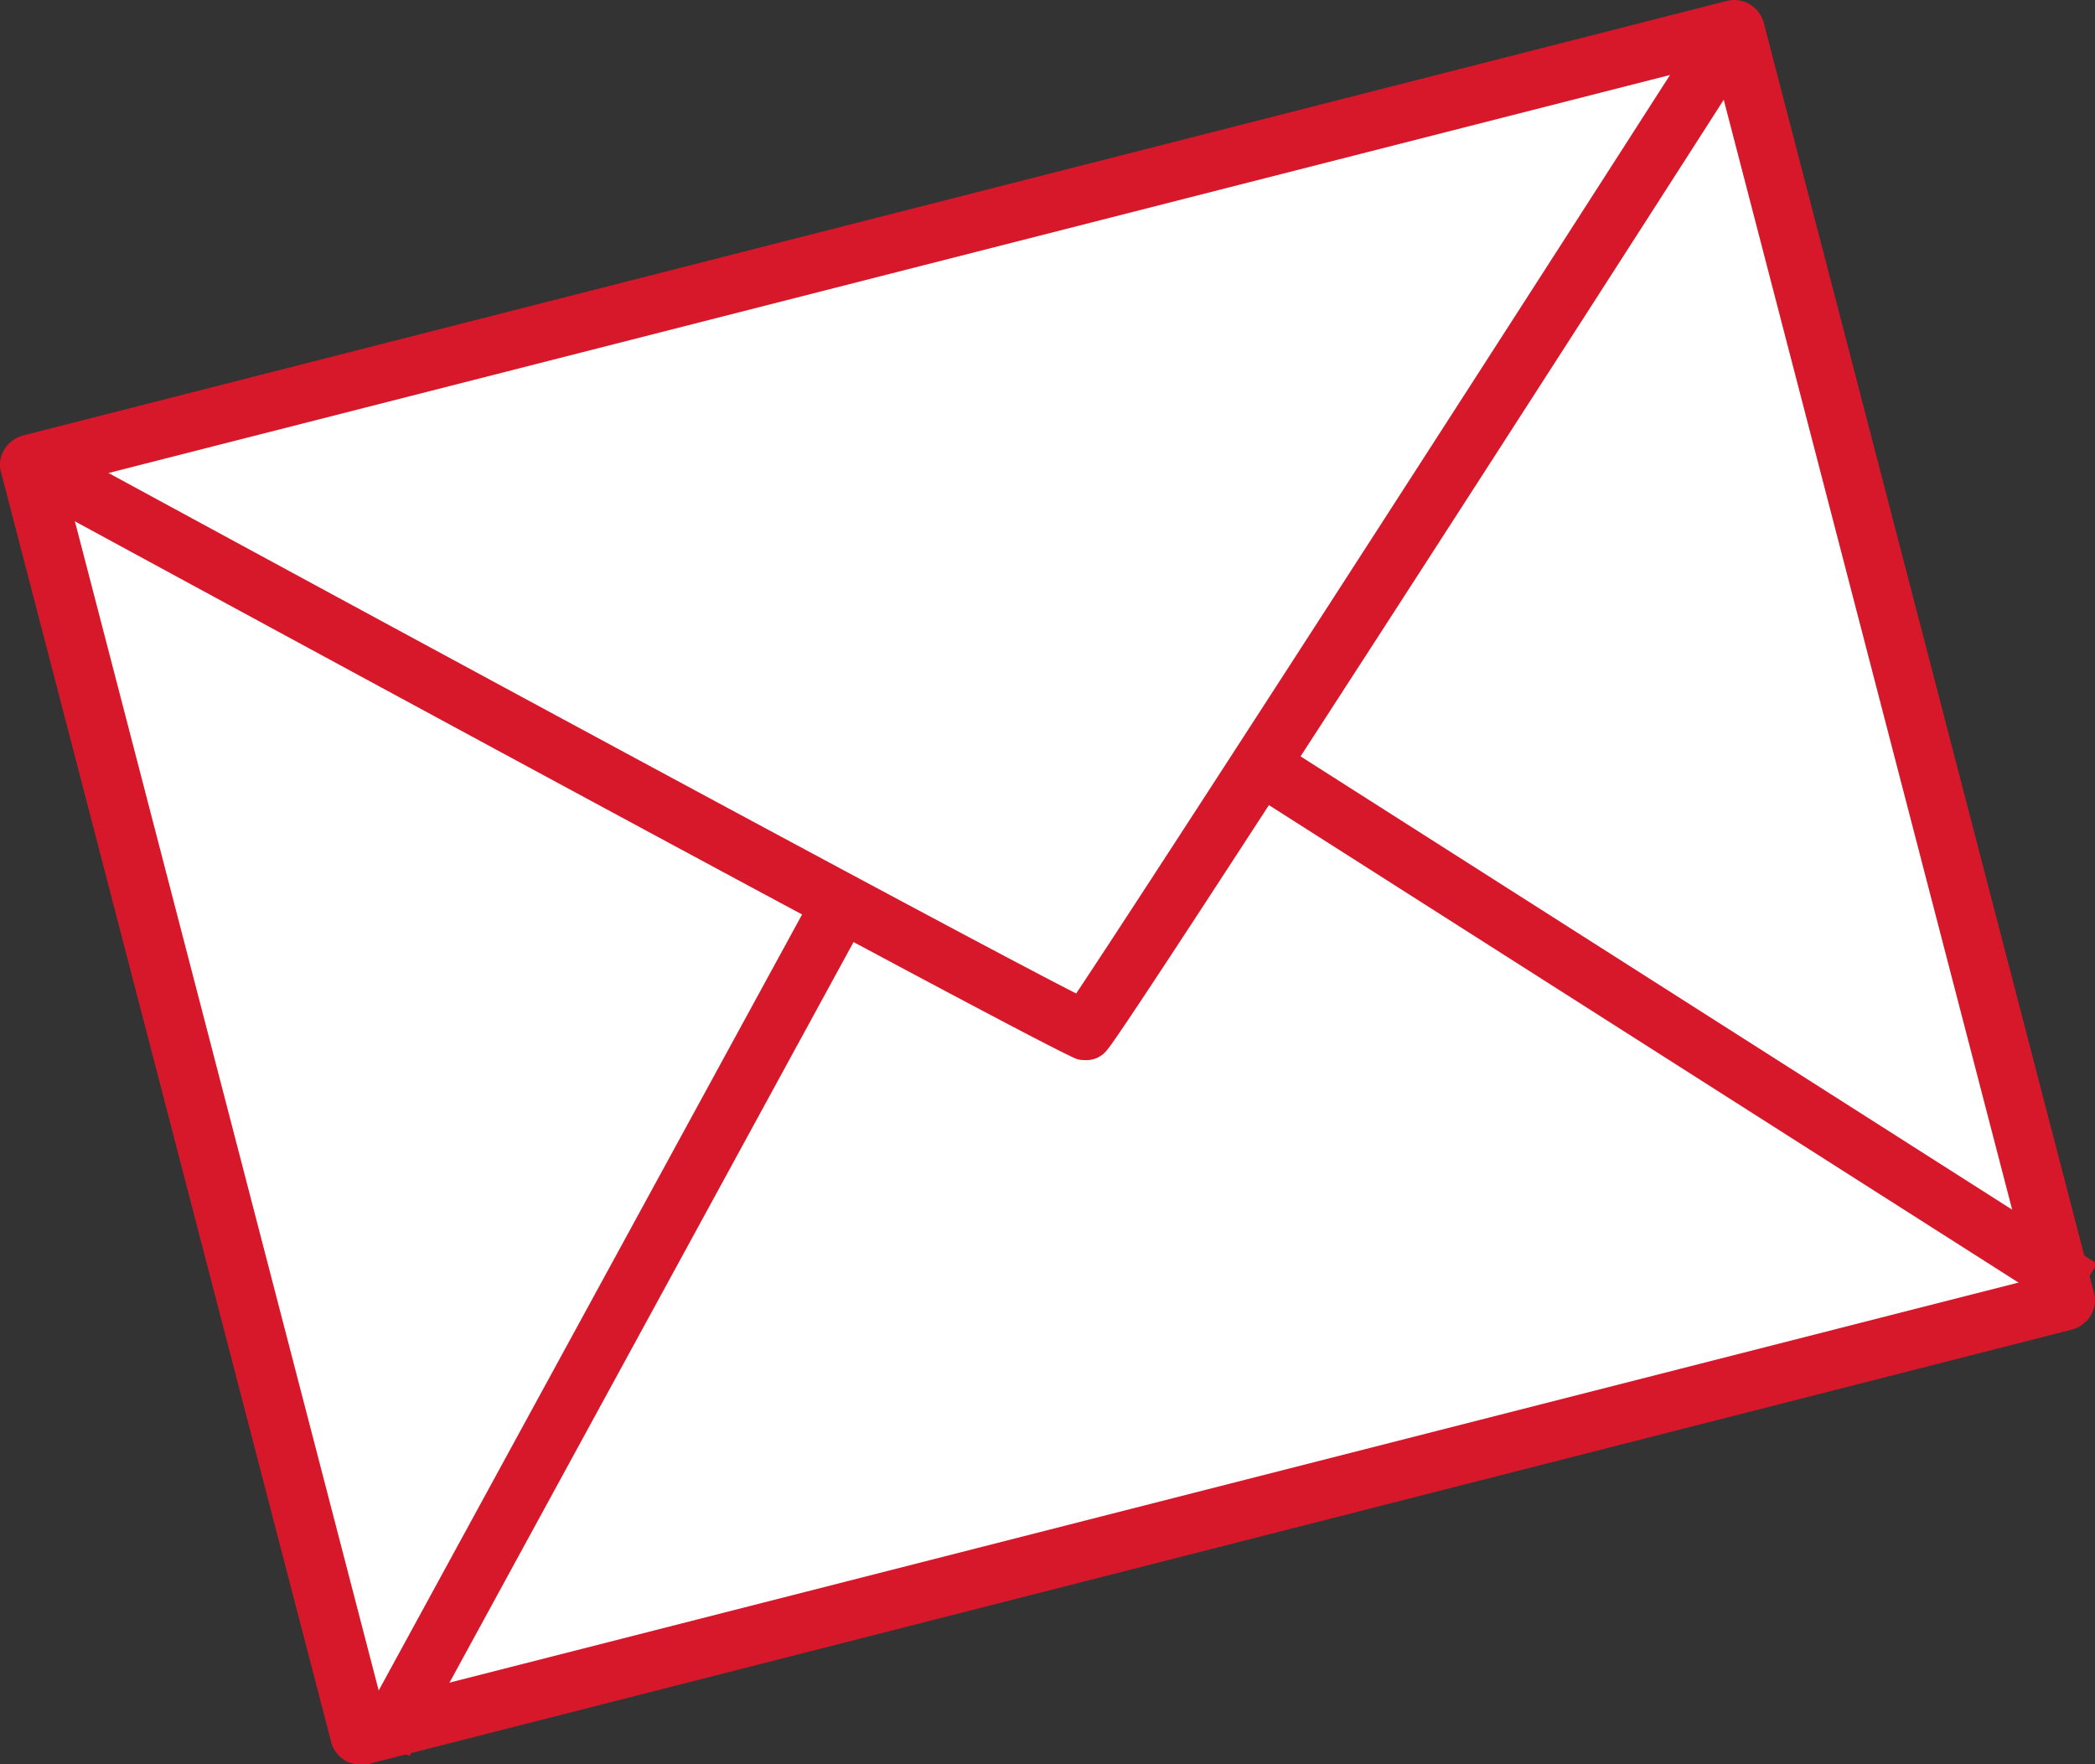
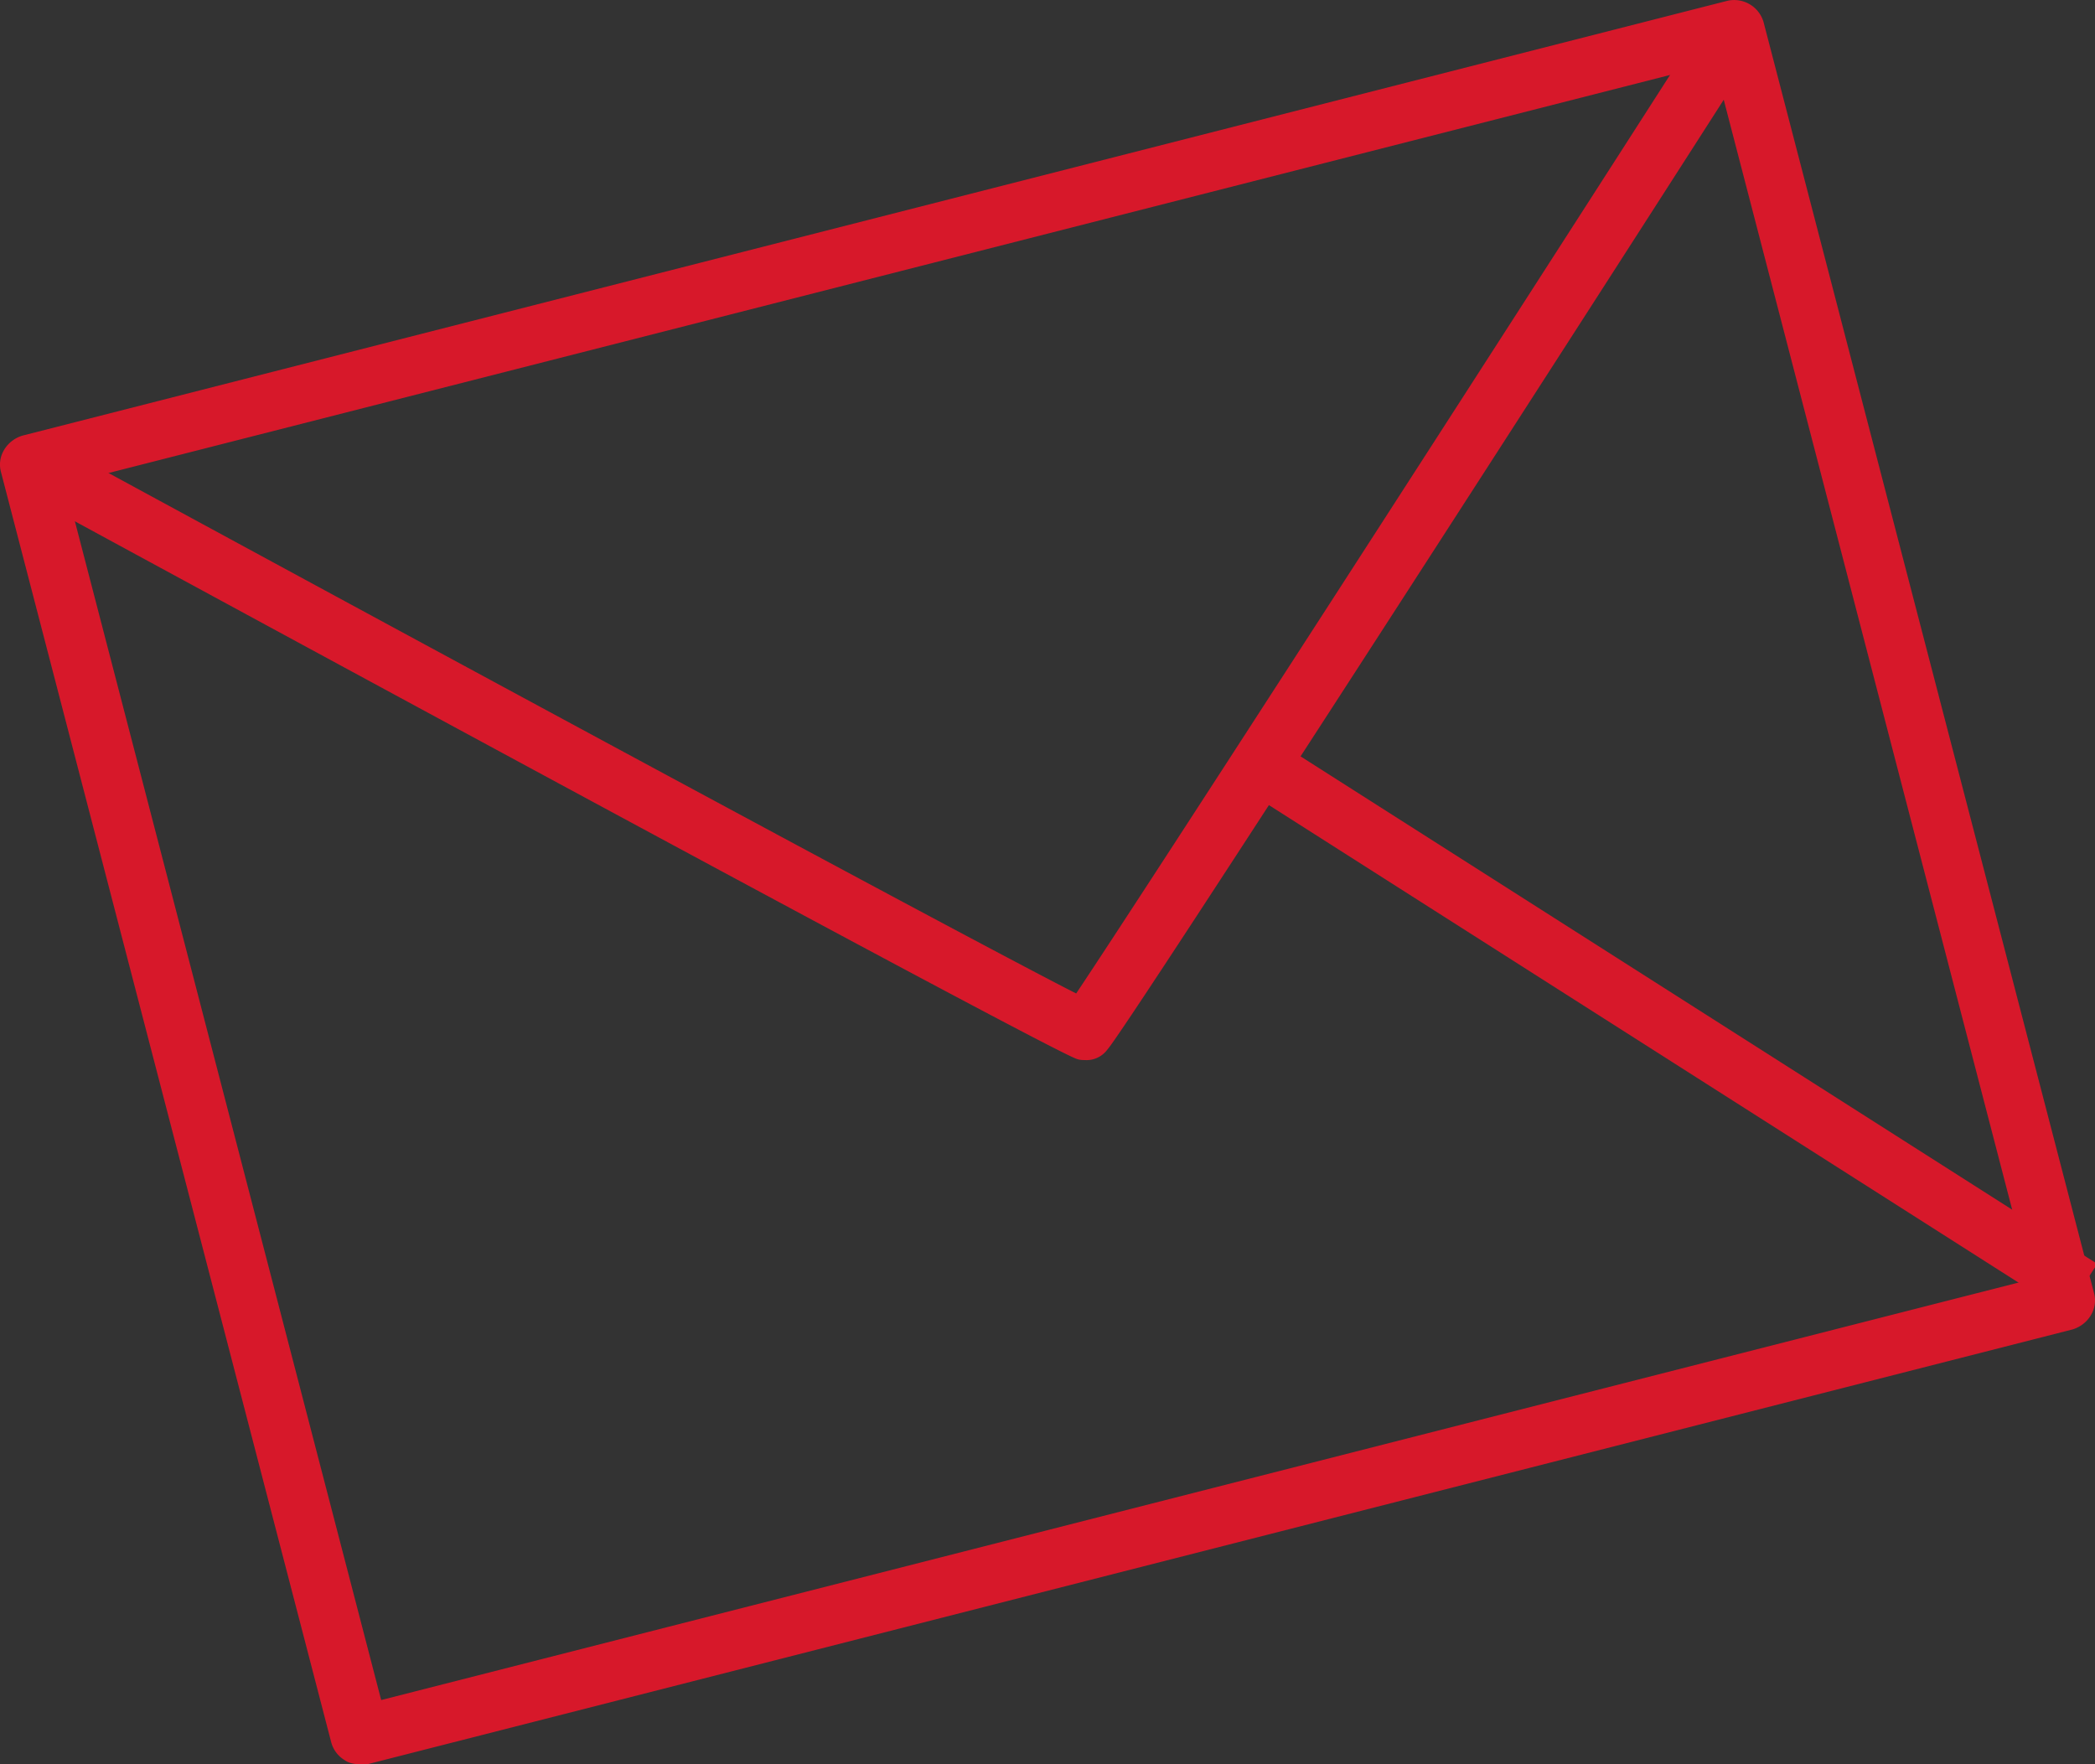
<svg xmlns="http://www.w3.org/2000/svg" width="38" height="32" viewBox="0 0 38 32">
  <rect x="0" y="0" width="38" height="32" fill="#333333" stroke="none" />
  <g>
    <g>
      <g>
        <g transform="rotate(-14.436 19 16)">
-           <path fill="#fff" d="M2.99 4.03l31.92.07.052 23.83-31.92-.07z" />
-         </g>
+           </g>
        <g>
          <path fill="#D7182A" d="M31.096 1.155l5.731 22.054-29.913 7.627L1.183 8.78zM6.665 32l30.93-7.887c.283-.087.46-.368.39-.648L31.988.4a.555.555 0 0 0-.654-.386L.405 7.902c-.283.088-.46.368-.39.649l5.996 23.063a.544.544 0 0 0 .247.316c.071.052.177.07.266.07h.141z" />
        </g>
      </g>
      <g>
        <path fill="#D7182A" d="M19.698 19.228c-.053 0-.106 0-.16-.018C19.115 19.088 5.922 11.937.28 8.87l.513-.929C7.53 11.604 17.452 16.967 19.52 18.02 20.81 16.09 26.895 6.662 31.016.23l.902.56C29.23 4.998 20.405 18.703 20.087 19.036a.47.47 0 0 1-.39.193z" />
      </g>
      <g transform="rotate(-61.6 11 23.5)">
-         <path fill="#D7182A" d="M1.95 23.27l17.455.066.004 1.059-17.455-.066z" />
-       </g>
+         </g>
      <g transform="rotate(-57.268 30 18.5)">
        <path fill="#D7182A" d="M29.5 10.12l1.054.004.072 17.532-1.054-.004z" />
      </g>
    </g>
  </g>
</svg>